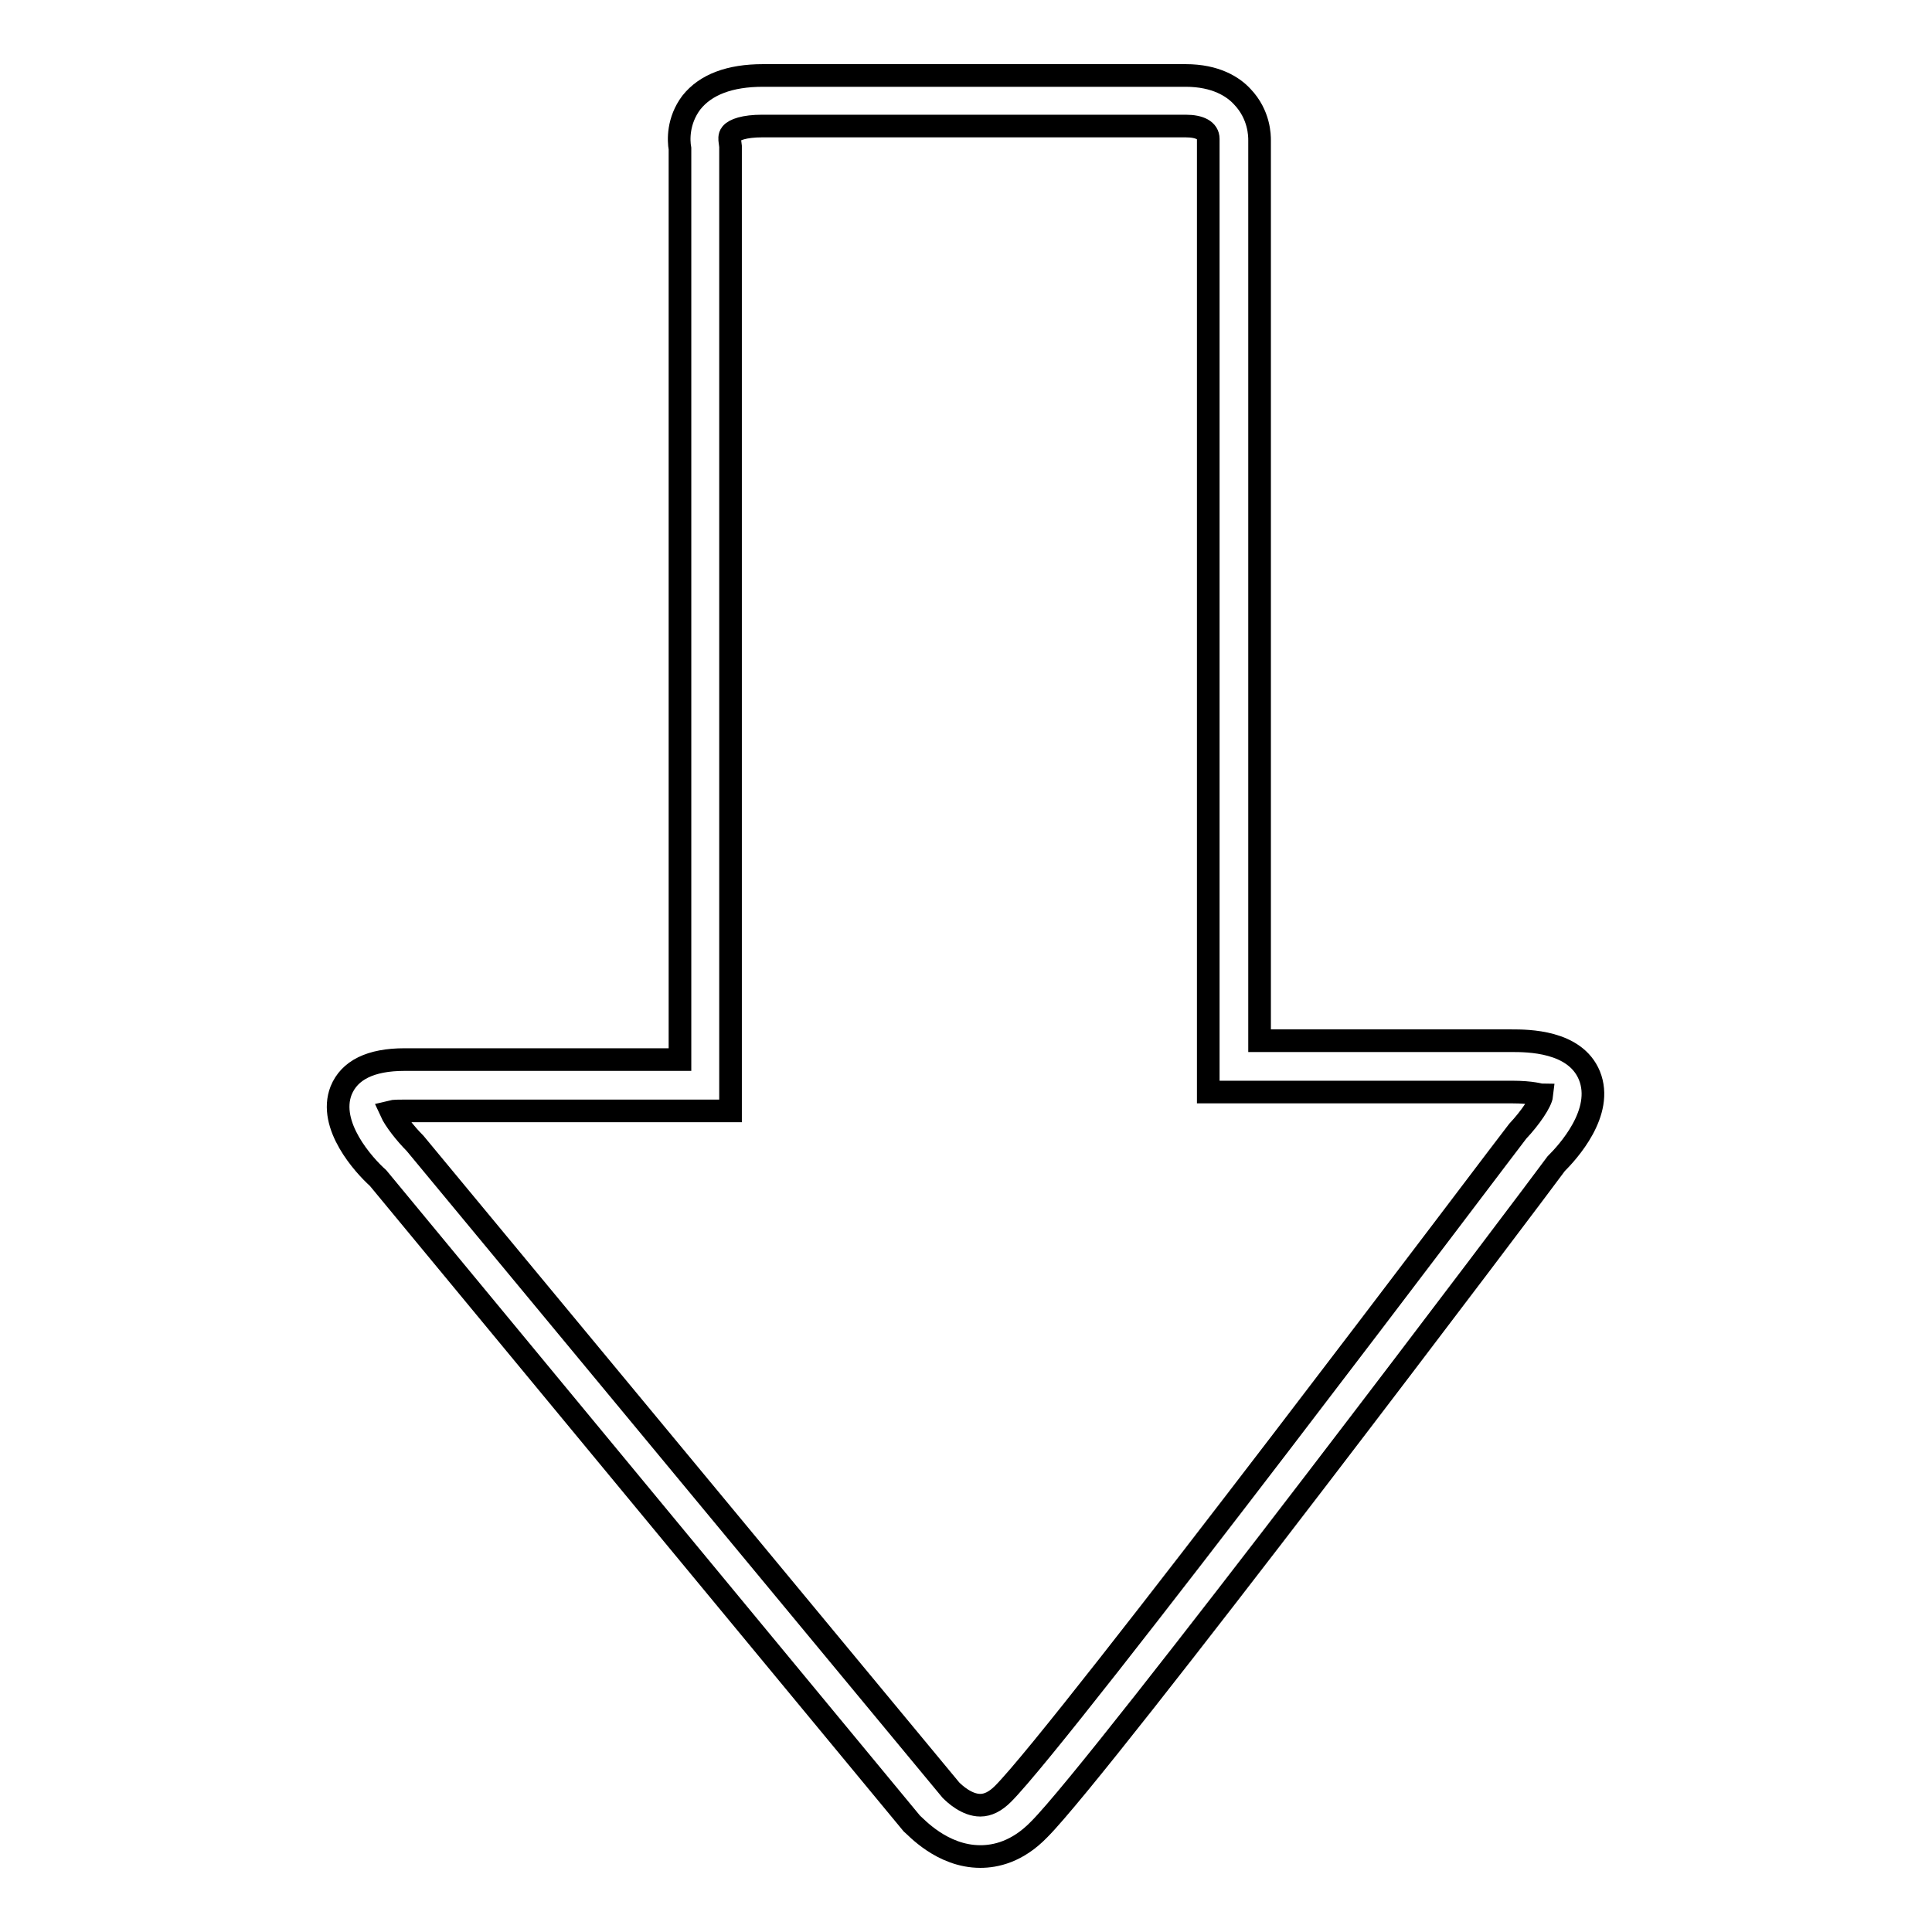
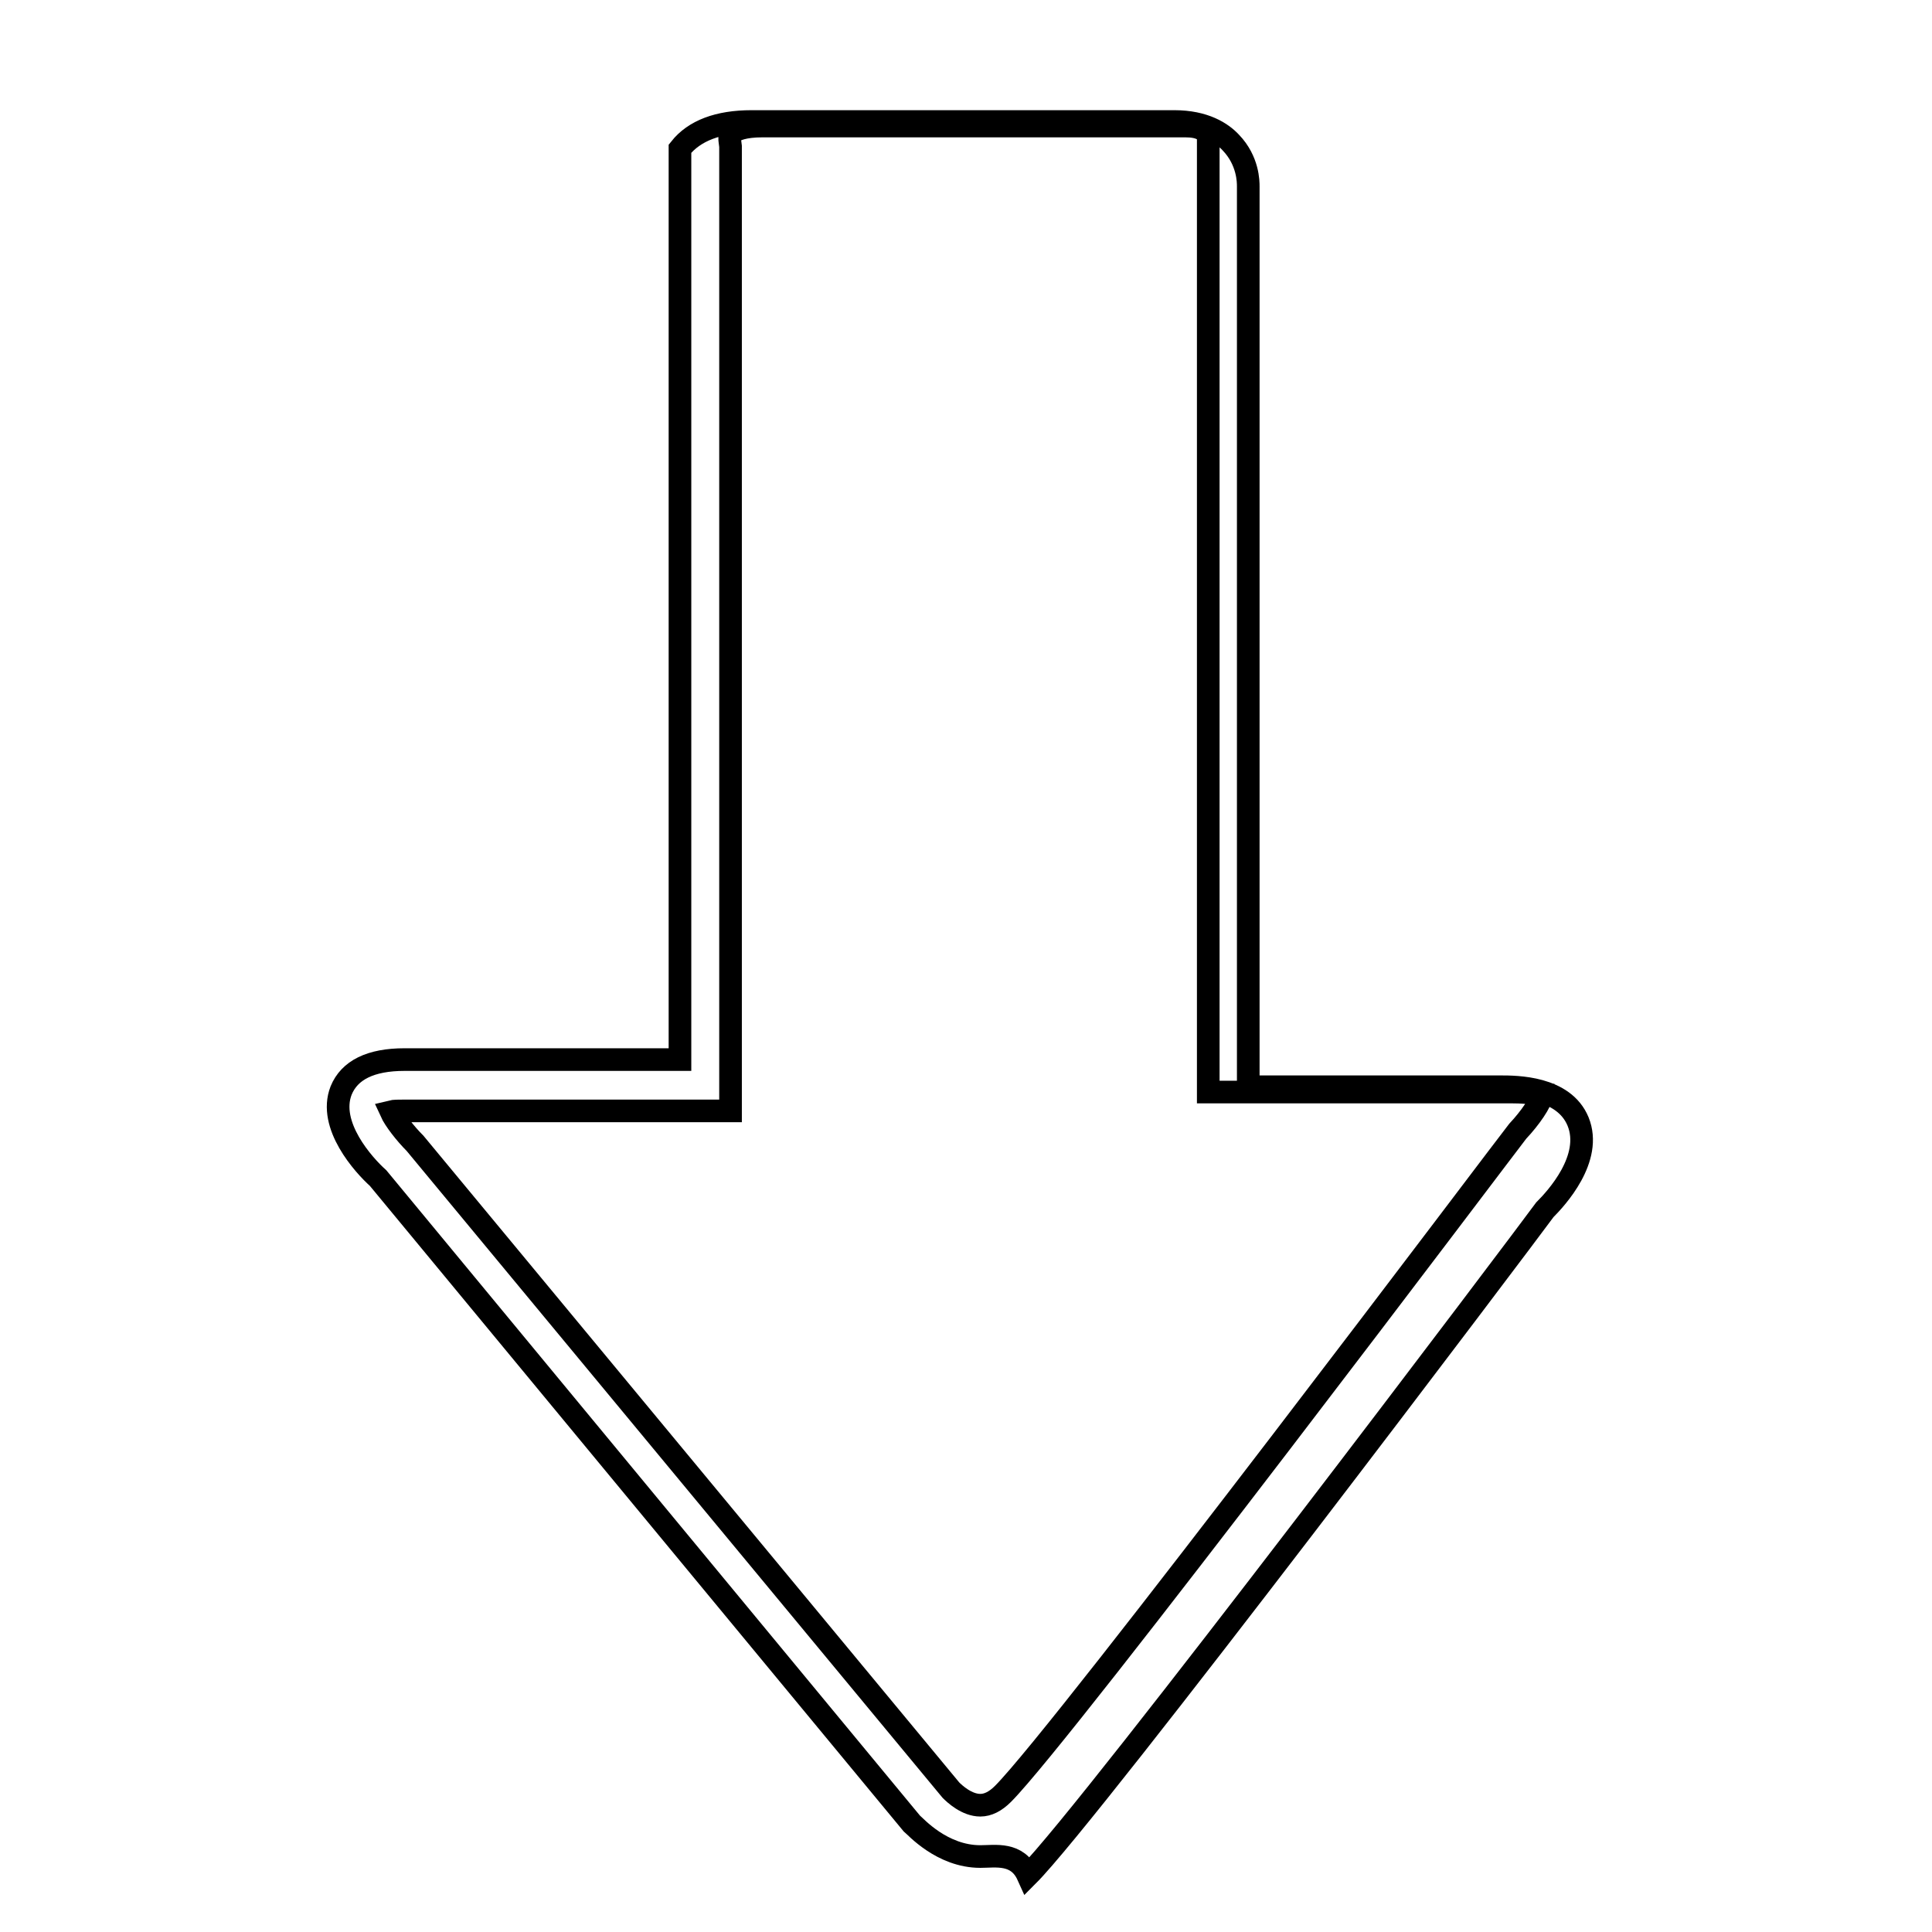
<svg xmlns="http://www.w3.org/2000/svg" version="1.1" x="0px" y="0px" viewBox="0 0 256 256" enable-background="new 0 0 256 256" xml:space="preserve">
  <g>
    <g>
      <g>
        <g>
          <g>
-             <path stroke-width="3" fill-opacity="0" stroke="#000000" d="M129.9,246c-5.1,0-8.6-4-9.1-4.4l-70.7-85.5c-1.9-1.7-6.7-7-4.9-11.6c1.1-2.7,3.9-4.1,8.4-4.1h36.5V19.7c-0.2-1.1-0.3-3.7,1.5-6.1c1.9-2.4,5.1-3.6,9.5-3.6h56c4,0,6.3,1.5,7.5,2.8c2.3,2.4,2.3,5.2,2.3,5.8v119.3h33.4c2.1,0,8.4,0,10.3,4.6c2,4.9-2.9,10.2-4.4,11.7c-2.1,2.9-60.1,79.8-68.5,88.2C134.8,245.4,131.9,246,129.9,246z M51.8,147.3c0.5,1.1,1.9,2.9,3.2,4.2l71,85.7c0.5,0.5,2.1,2,3.9,2c1,0,2-0.5,3-1.5c8.1-8.1,67.6-87.1,68.2-87.8c1.7-1.8,3.1-3.9,3.2-4.8c-0.2,0-1.2-0.4-4-0.4h-40.2V18.4c0-1.1-1.1-1.7-3-1.7h-56.1c-2.4,0-3.7,0.5-4.1,1c-0.3,0.3-0.2,0.9-0.2,0.9l0.1,0.8v127.8H53.7C52.8,147.2,52.2,147.2,51.8,147.3z" />
+             <path stroke-width="3" fill-opacity="0" stroke="#000000" d="M129.9,246c-5.1,0-8.6-4-9.1-4.4l-70.7-85.5c-1.9-1.7-6.7-7-4.9-11.6c1.1-2.7,3.9-4.1,8.4-4.1h36.5V19.7c1.9-2.4,5.1-3.6,9.5-3.6h56c4,0,6.3,1.5,7.5,2.8c2.3,2.4,2.3,5.2,2.3,5.8v119.3h33.4c2.1,0,8.4,0,10.3,4.6c2,4.9-2.9,10.2-4.4,11.7c-2.1,2.9-60.1,79.8-68.5,88.2C134.8,245.4,131.9,246,129.9,246z M51.8,147.3c0.5,1.1,1.9,2.9,3.2,4.2l71,85.7c0.5,0.5,2.1,2,3.9,2c1,0,2-0.5,3-1.5c8.1-8.1,67.6-87.1,68.2-87.8c1.7-1.8,3.1-3.9,3.2-4.8c-0.2,0-1.2-0.4-4-0.4h-40.2V18.4c0-1.1-1.1-1.7-3-1.7h-56.1c-2.4,0-3.7,0.5-4.1,1c-0.3,0.3-0.2,0.9-0.2,0.9l0.1,0.8v127.8H53.7C52.8,147.2,52.2,147.2,51.8,147.3z" />
          </g>
        </g>
      </g>
      <g />
      <g />
      <g />
      <g />
      <g />
      <g />
      <g />
      <g />
      <g />
      <g />
      <g />
      <g />
      <g />
      <g />
      <g />
    </g>
  </g>
</svg>